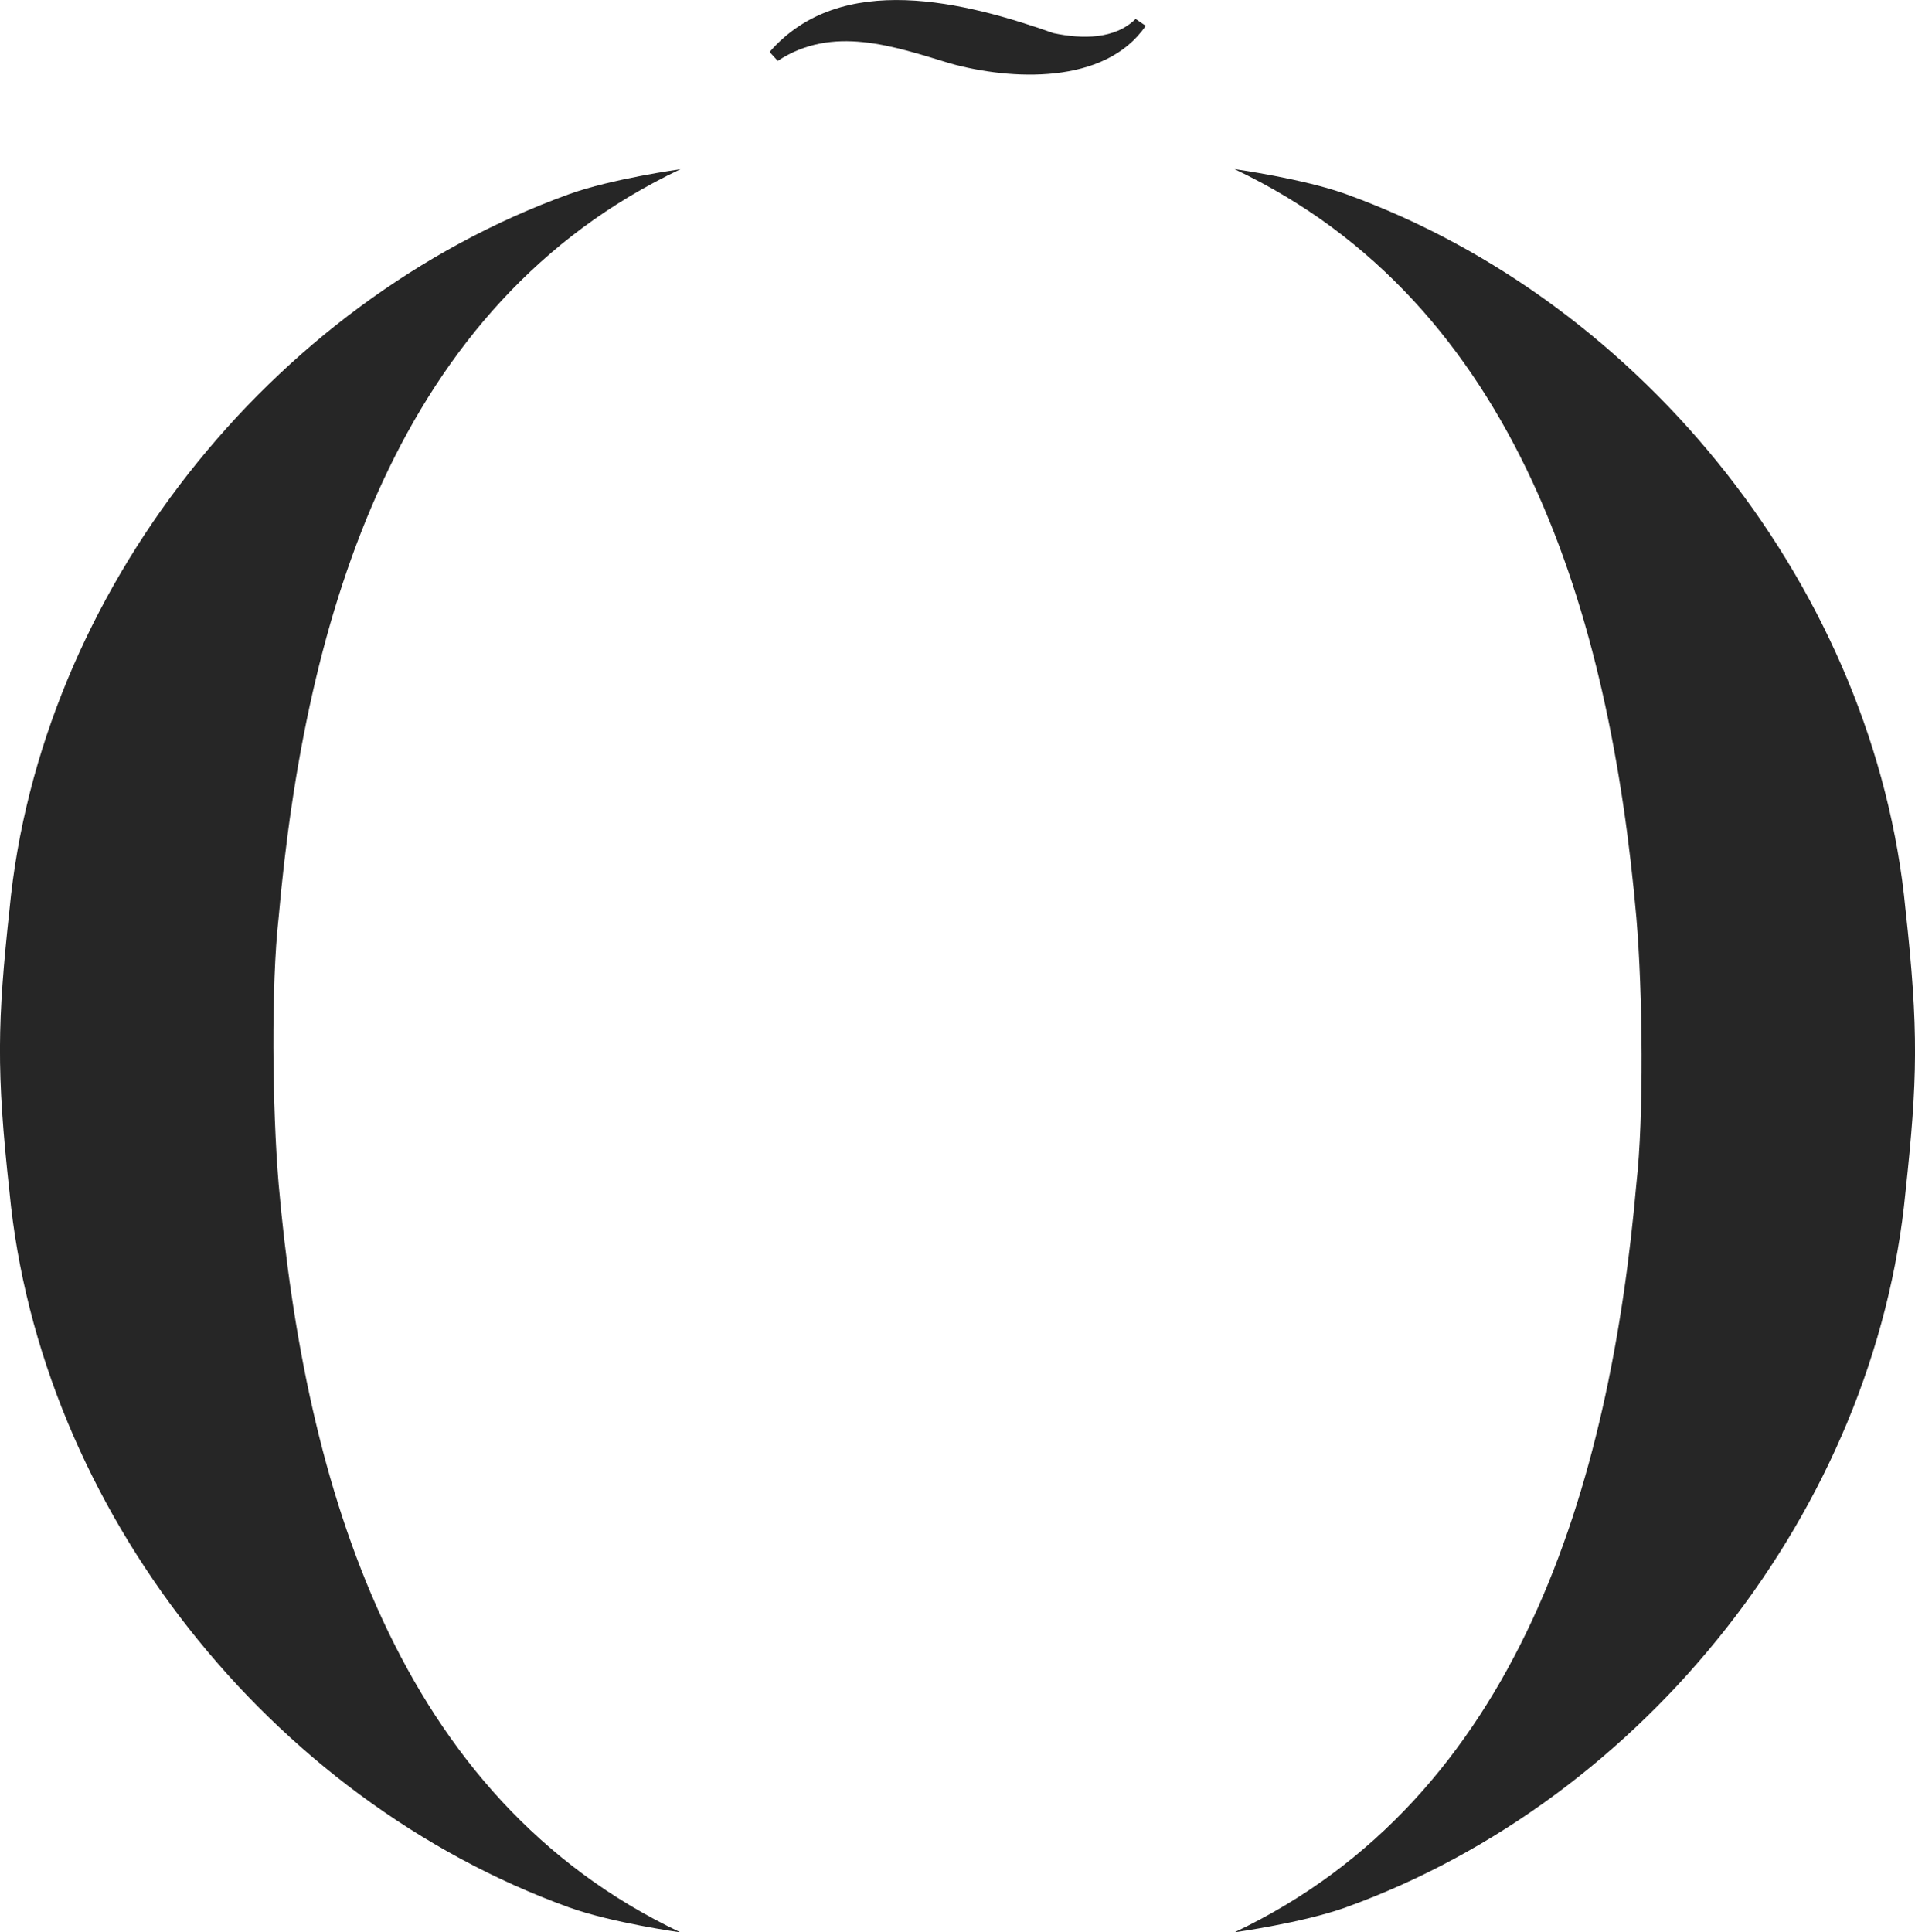
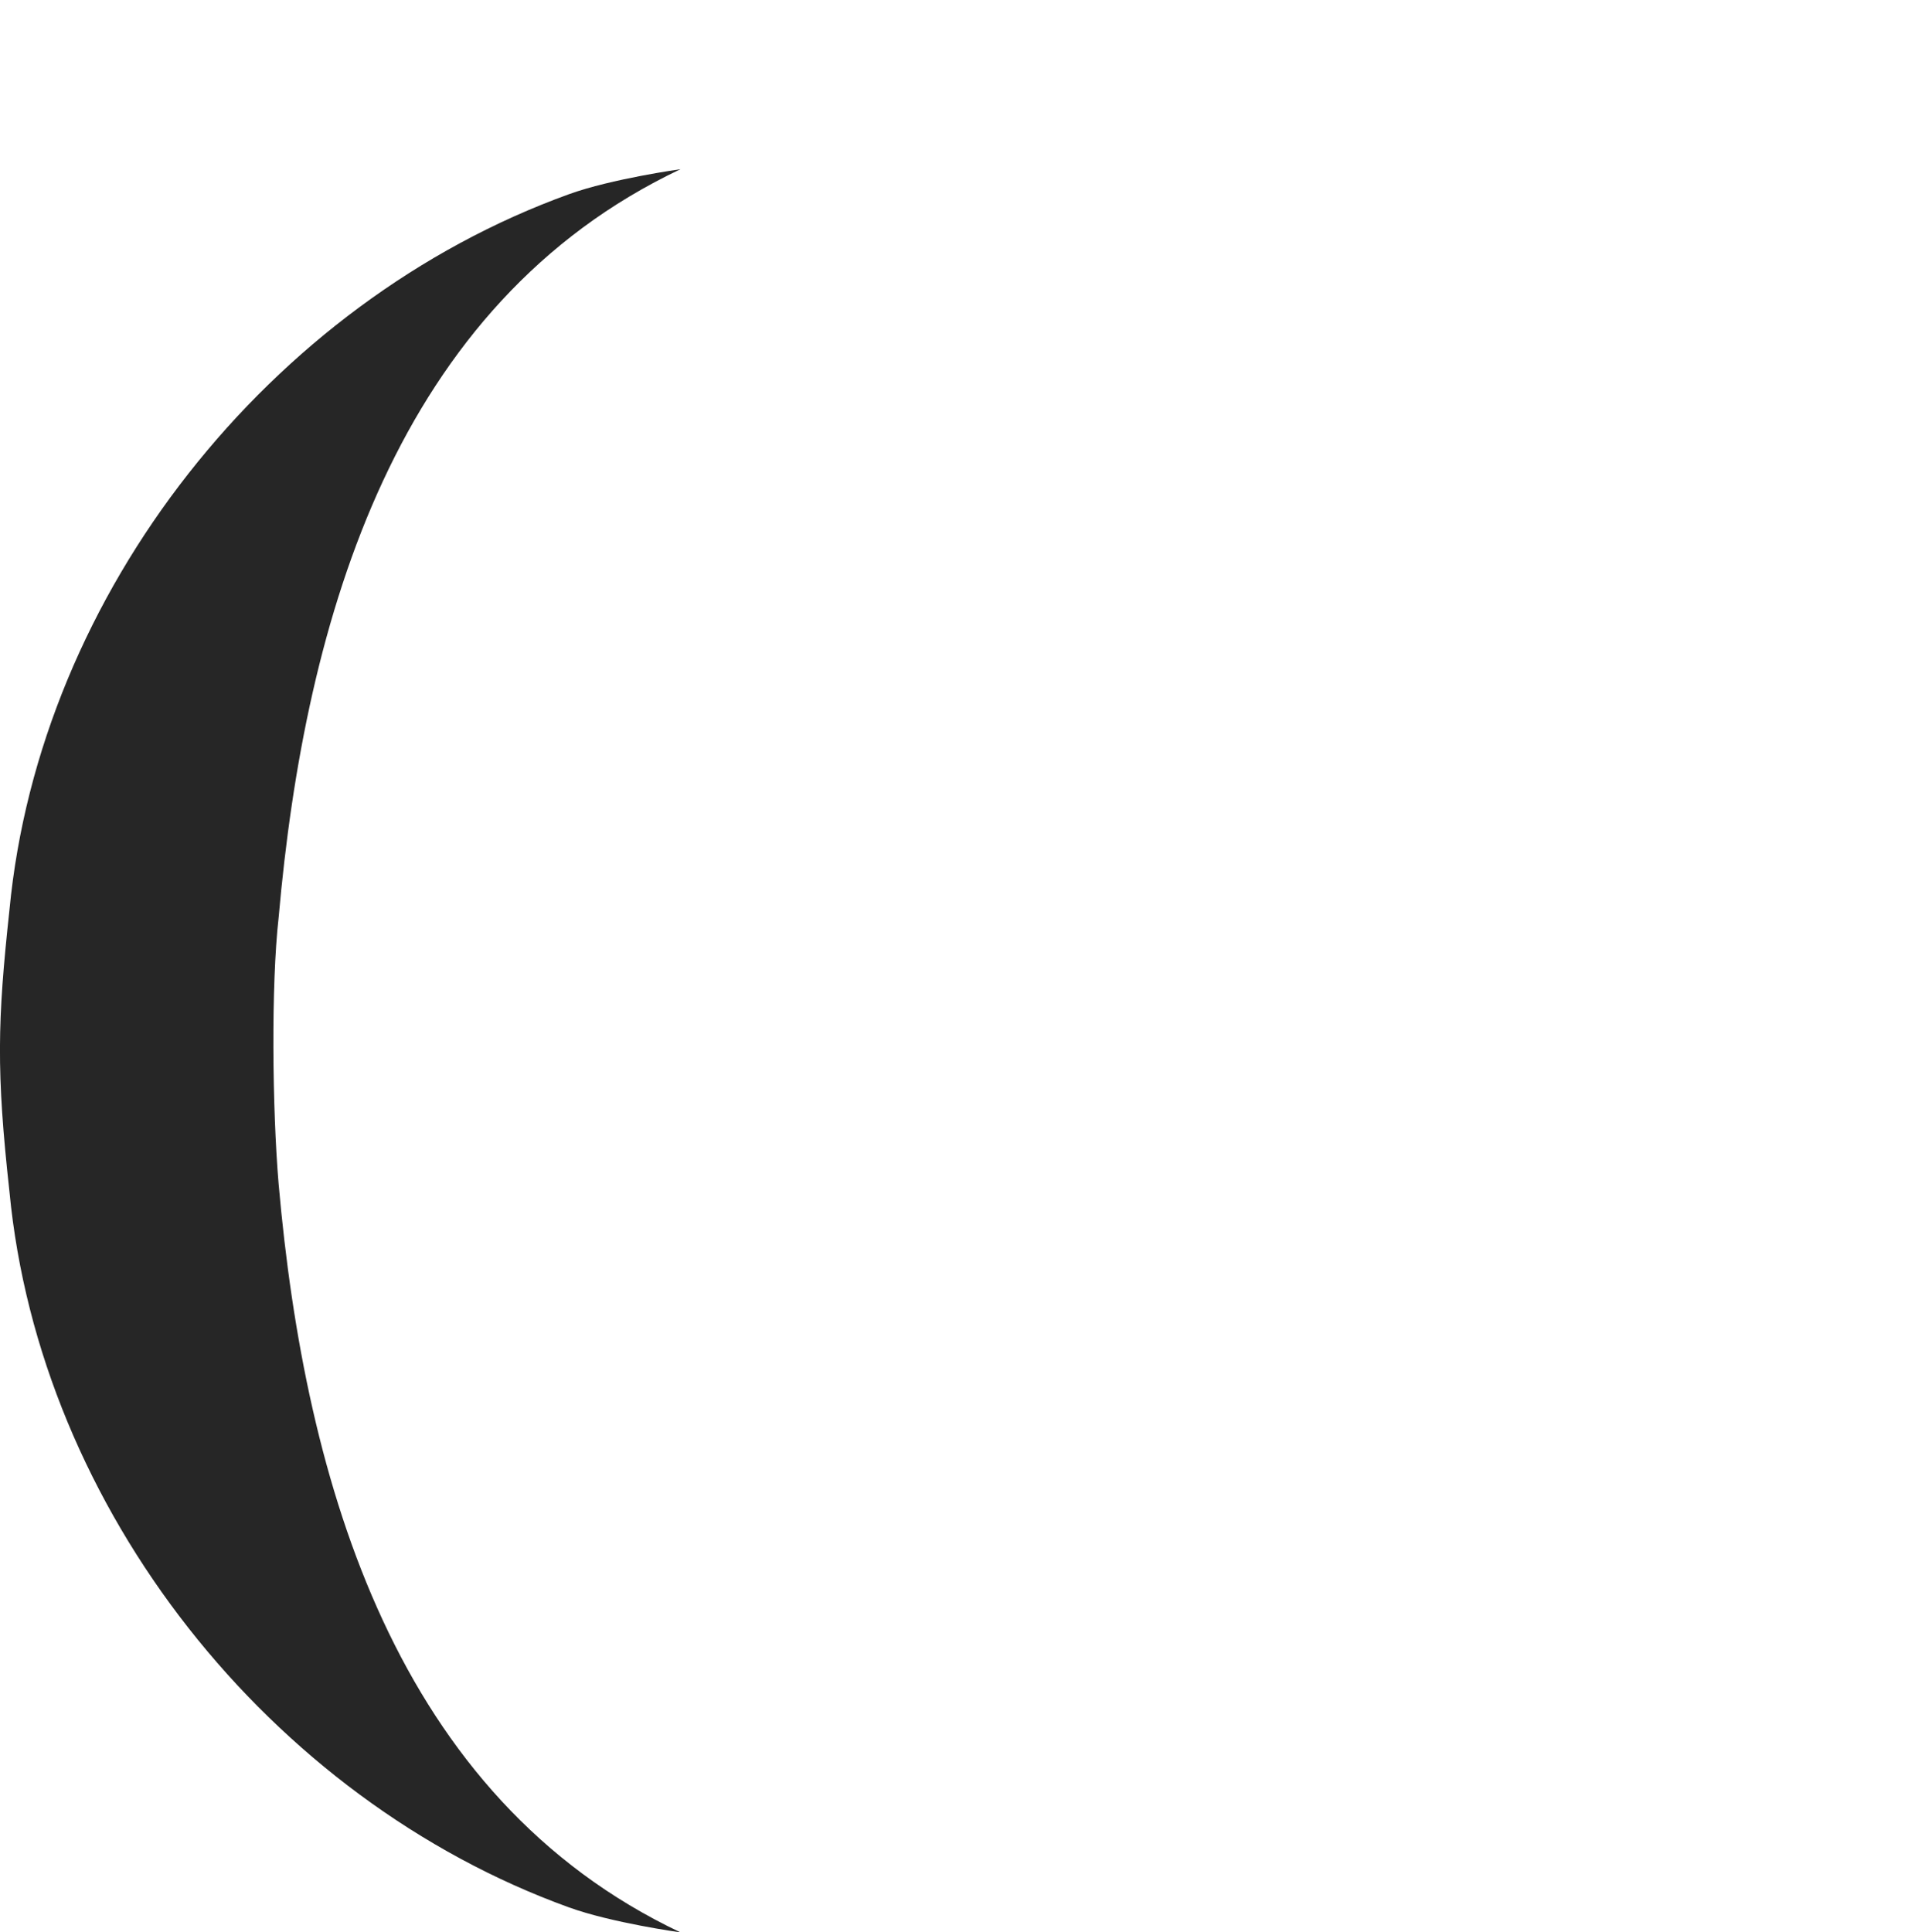
<svg xmlns="http://www.w3.org/2000/svg" id="LOGOS" viewBox="0 0 273.13 275.58">
  <defs>
    <style>
      .cls-1 {
        fill: #262626;
        stroke-width: 0px;
      }
    </style>
  </defs>
  <g>
    <path class="cls-1" d="m97.06,24.13s-9.81,1.36-15.92,3.57C38.53,43.1,5.66,84.51,1.35,129.75c-1.72,15.93-1.89,23.05,0,40.21,4.31,45.24,37.17,86.65,79.79,102.06,6.11,2.21,15.92,3.57,15.92,3.57-40.52-19.19-53.55-63.81-57.32-106.74-.91-10.79-1.08-28.41,0-37.98,3.77-42.93,16.81-87.55,57.32-106.74Z" />
-     <path class="cls-1" d="m271.78,129.75c-4.31-45.24-37.17-86.65-79.79-102.06-6.11-2.21-15.92-3.57-15.92-3.57,40.52,19.19,53.55,63.81,57.32,106.74.91,10.79,1.08,28.41,0,37.98-3.77,42.93-16.81,87.55-57.32,106.74,0,0,9.81-1.36,15.92-3.57,42.61-15.4,75.48-56.82,79.79-102.06,1.72-15.93,1.89-23.05,0-40.21Z" />
  </g>
-   <path class="cls-1" d="m109.76,7.42c10.16-11.73,28.06-7.09,40.51-2.69,4.09.85,8.72.9,11.7-2.03l1.44.98c-5.82,8.52-19.36,7.73-27.83,5.38-8.13-2.47-16.84-5.54-24.65-.38,0,0-1.16-1.27-1.16-1.27h0Z" />
</svg>